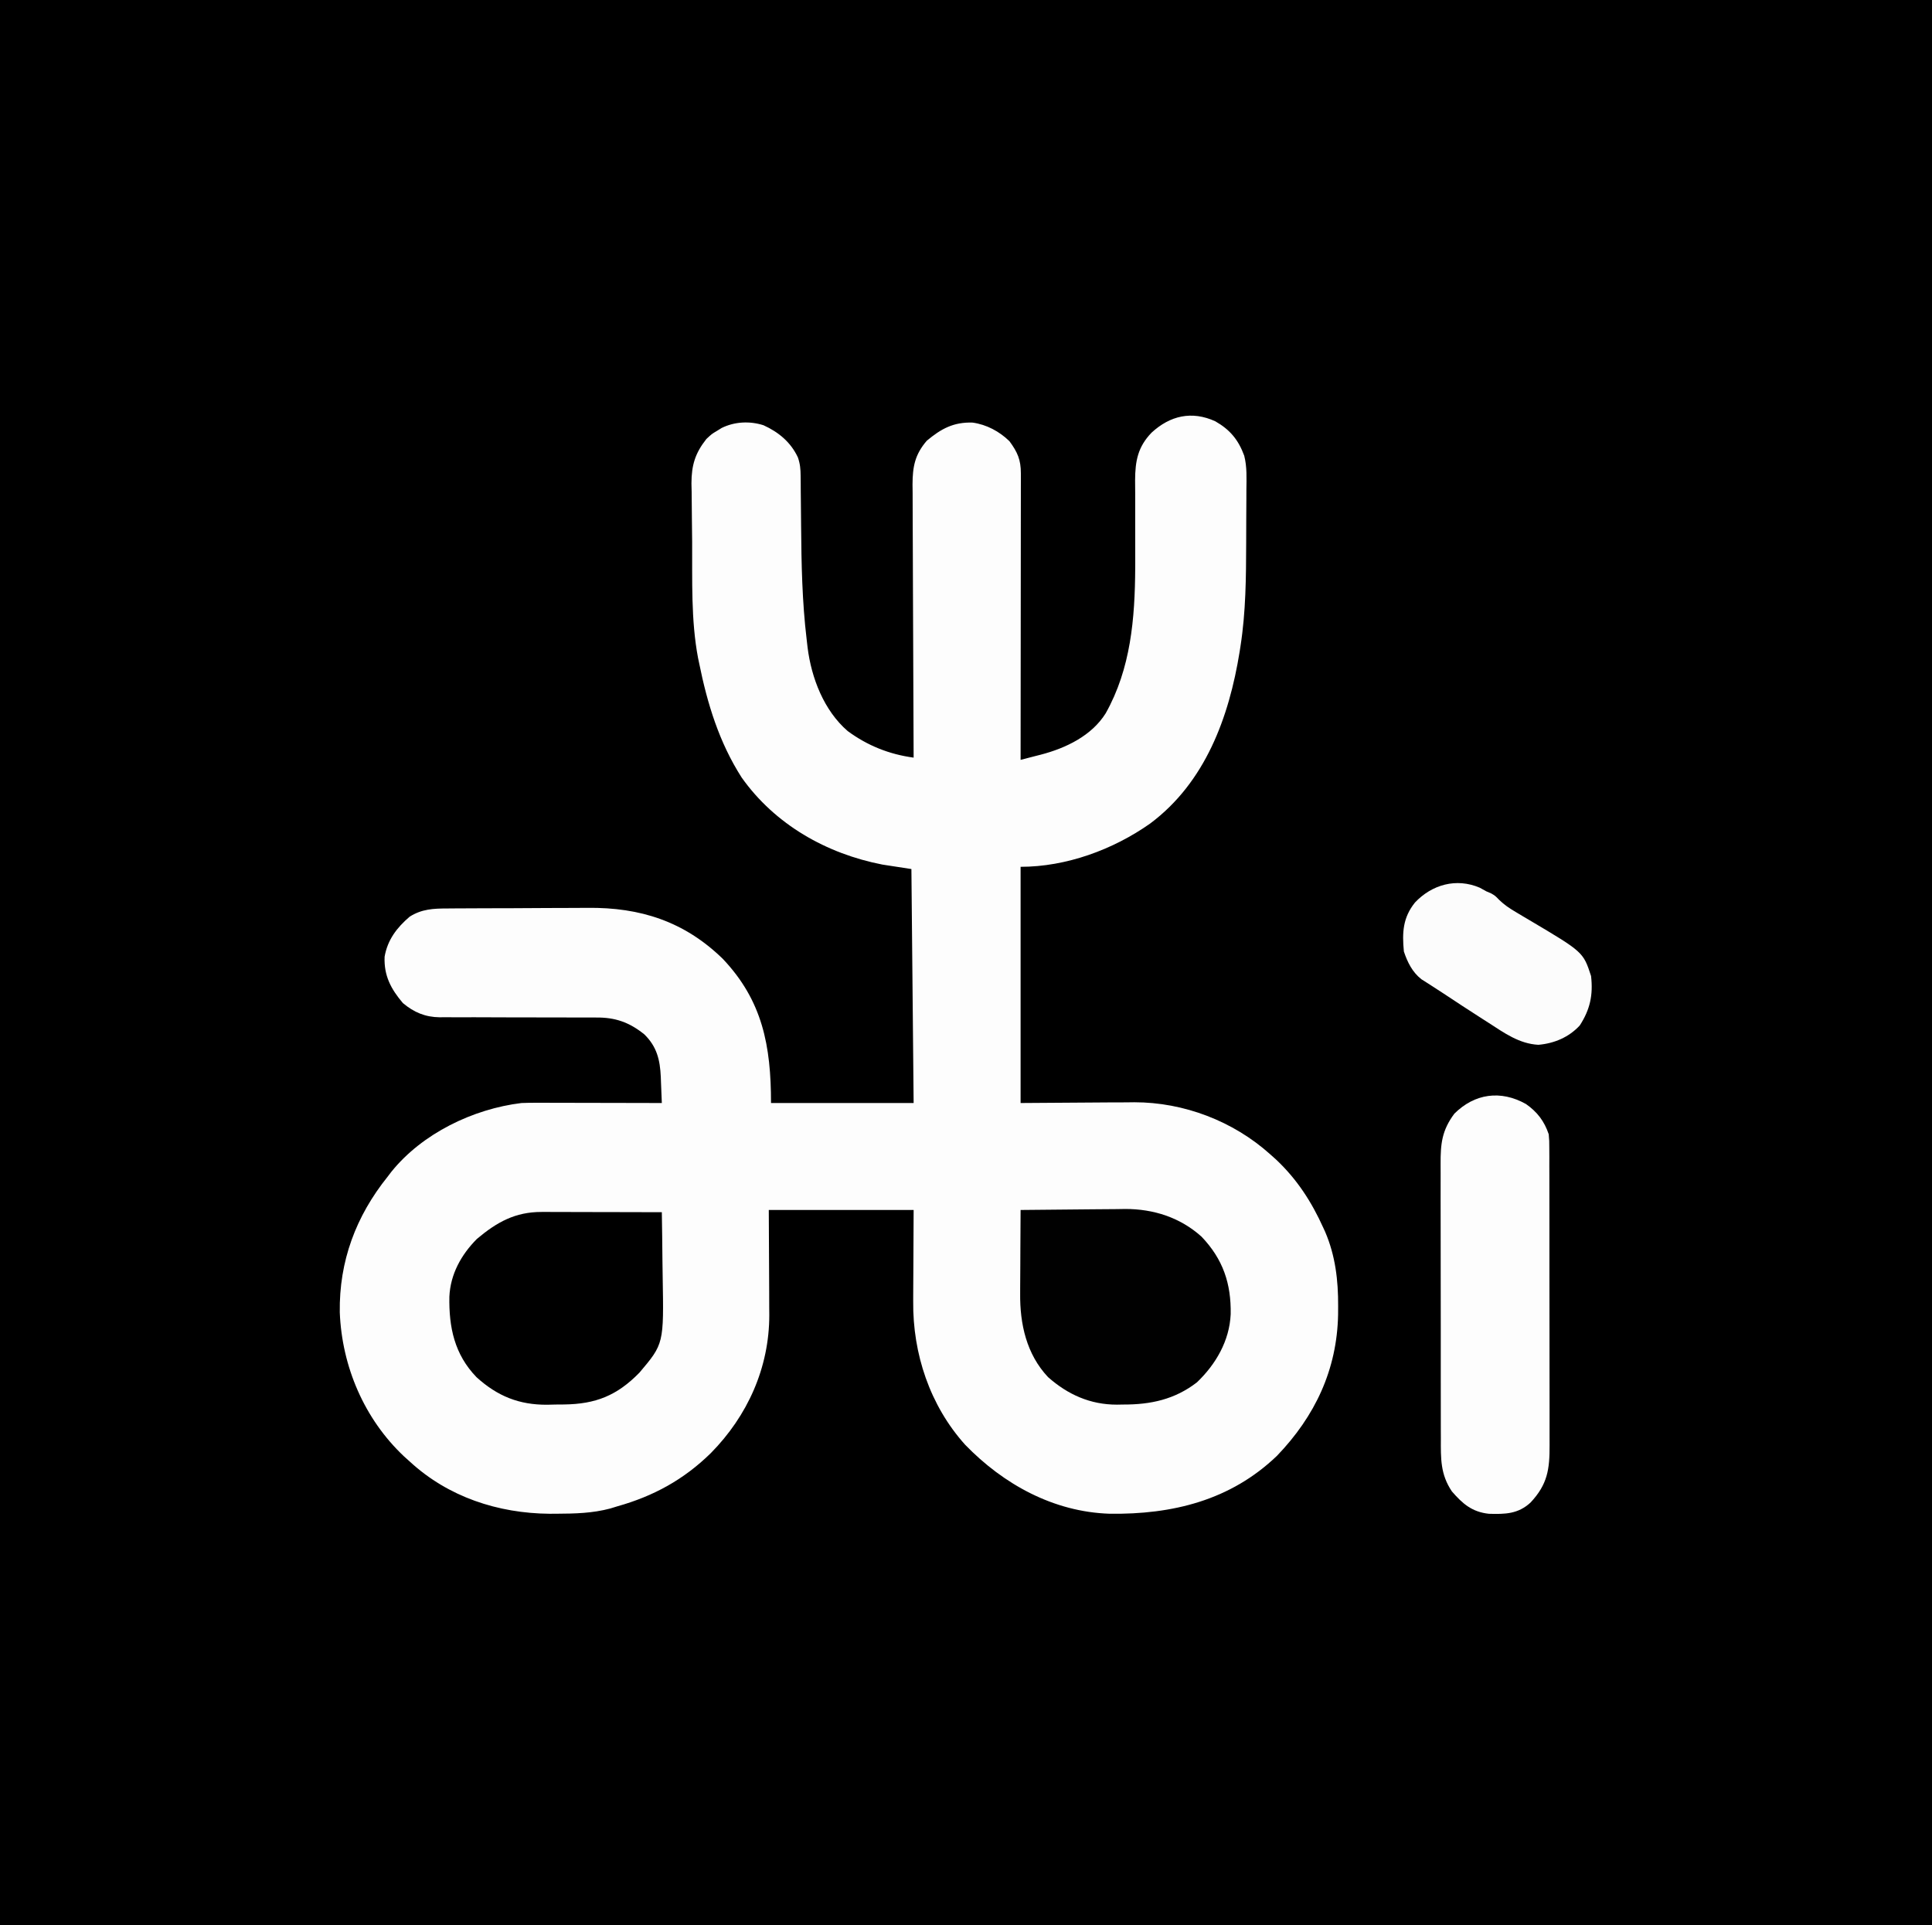
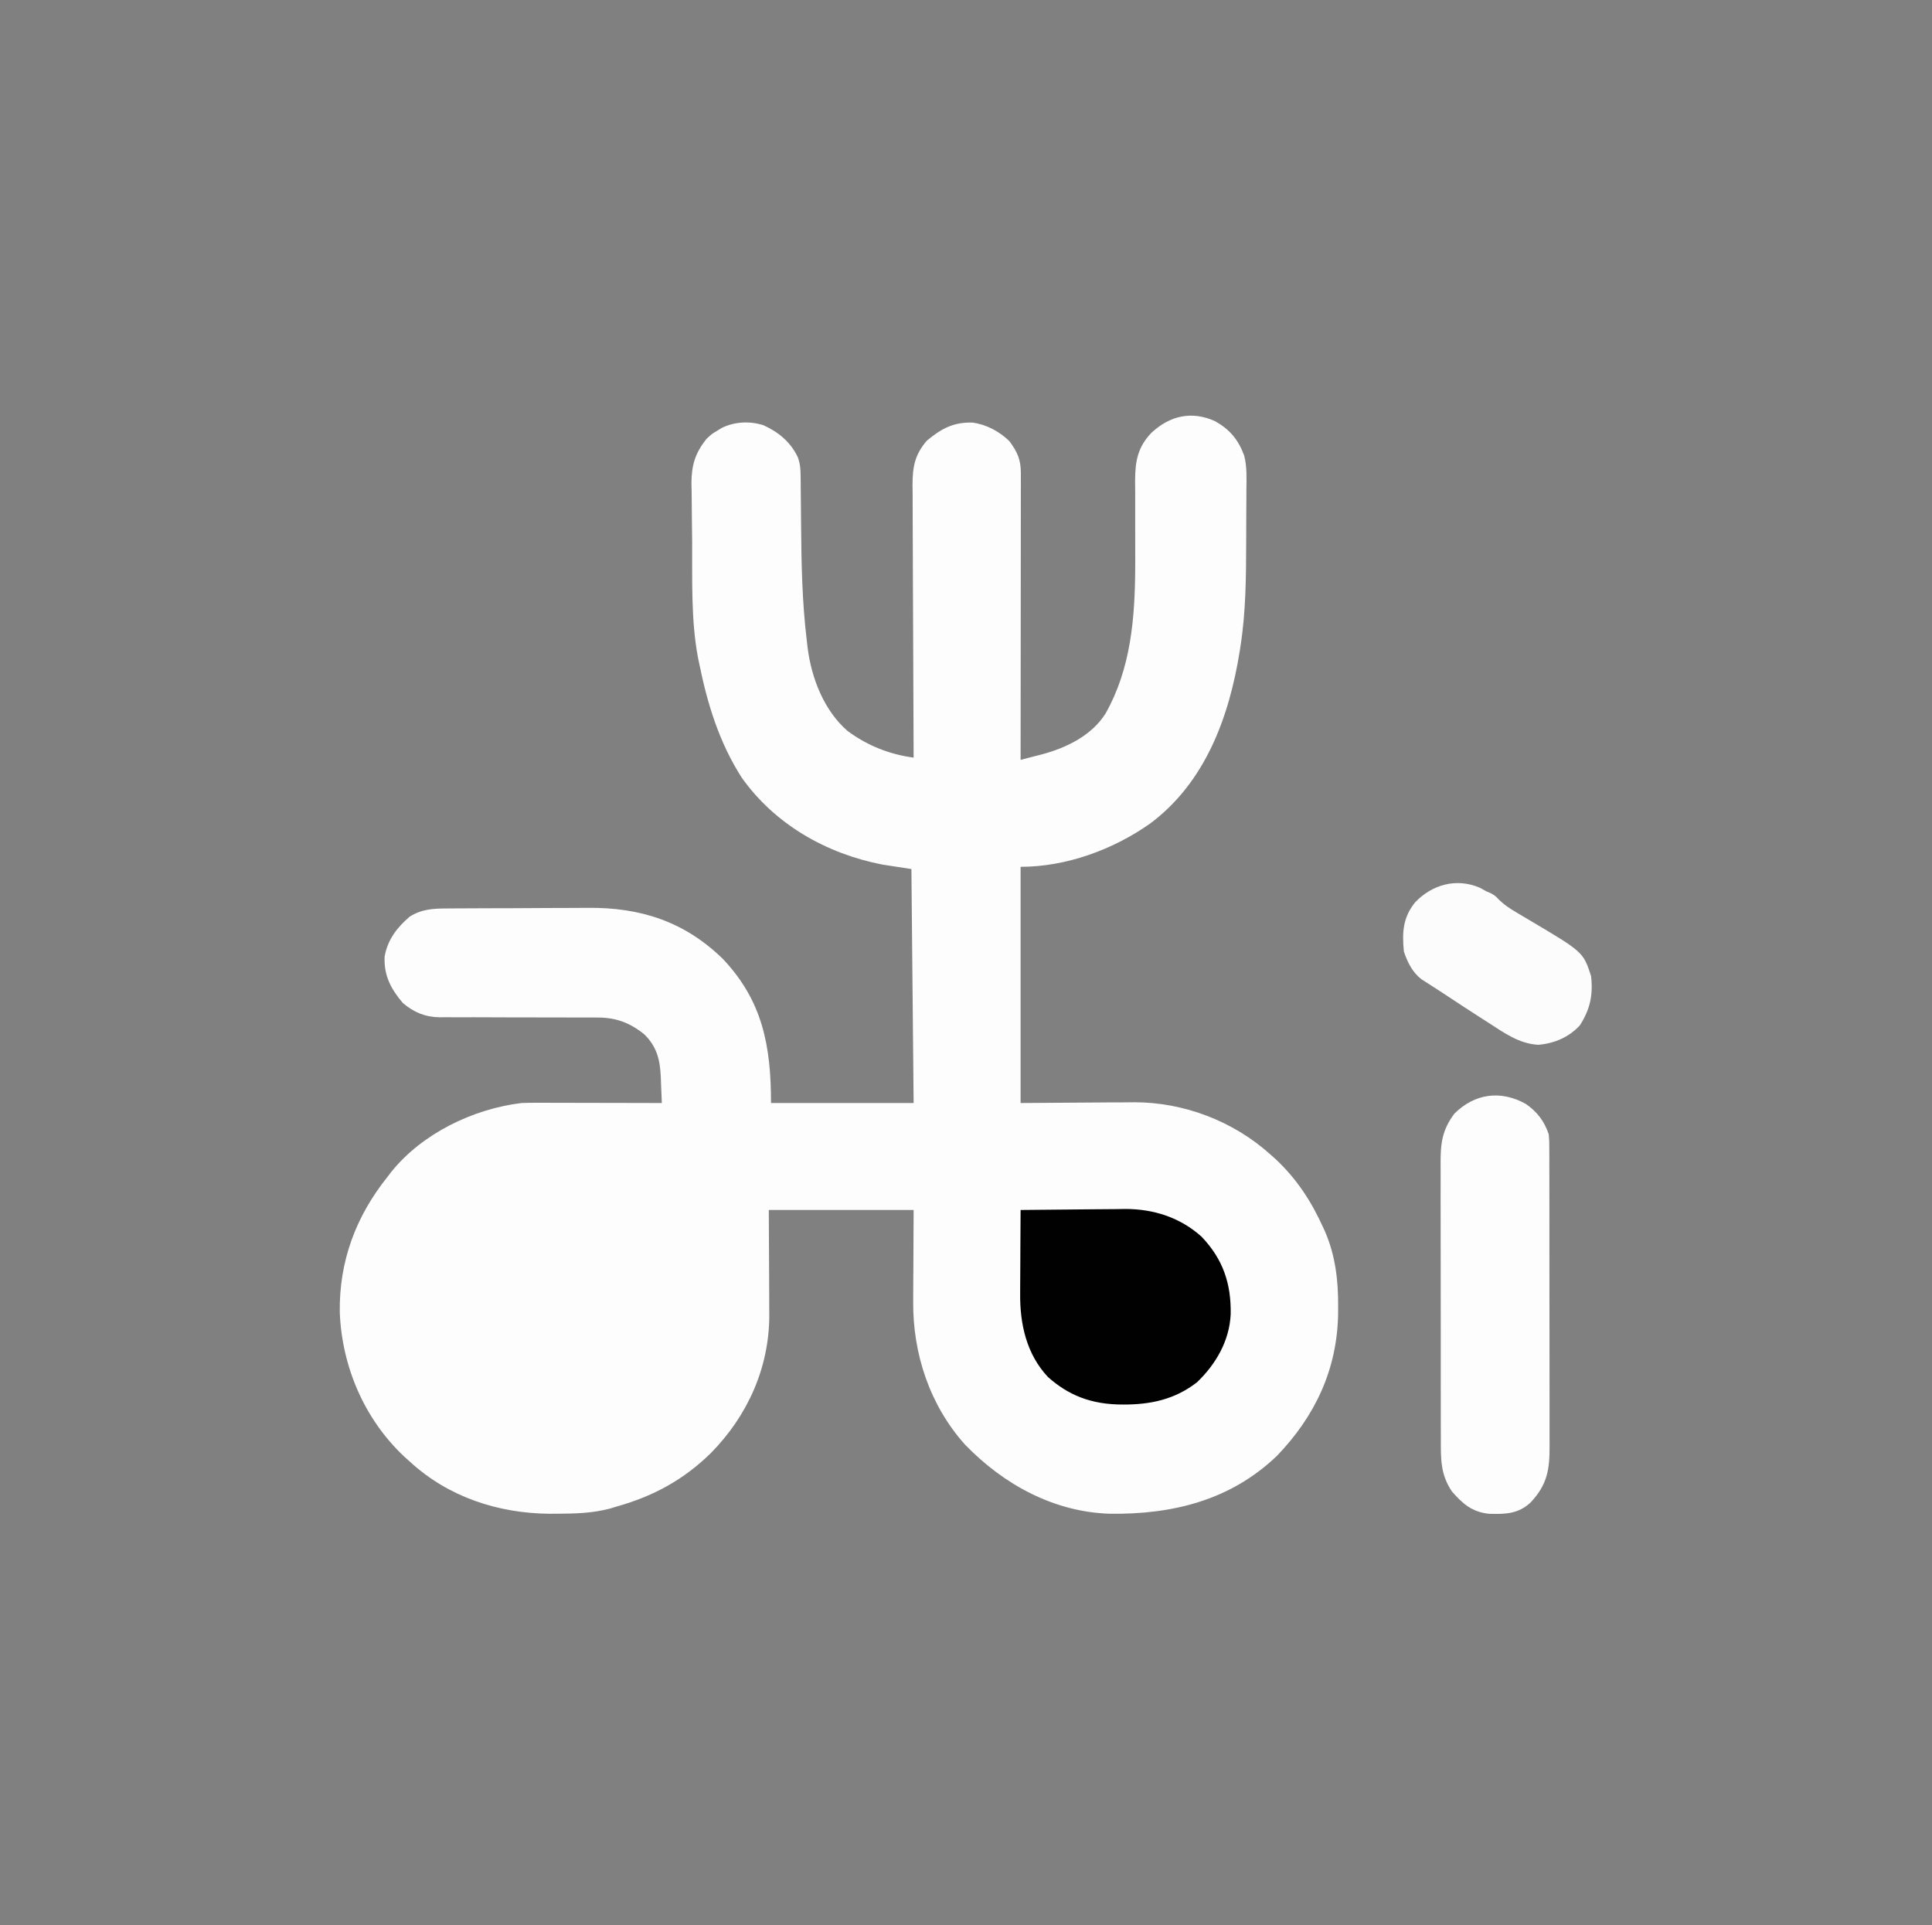
<svg xmlns="http://www.w3.org/2000/svg" version="1.1" width="867" height="864">
  <rect width="100%" height="100%" fill="#808080" stroke="none" />
-   <path d="M0 0 C286.11 0 572.22 0 867 0 C867 285.12 867 570.24 867 864 C580.89 864 294.78 864 0 864 C0 578.88 0 293.76 0 0 Z " fill="#000000" transform="translate(0,0)" />
  <path d="M0 0 C6.584 3.762 10.362 8.298 12.979 15.433 C14.285 20.496 14.007 25.683 13.953 30.879 C13.951 32.119 13.949 33.36 13.947 34.638 C13.939 37.925 13.917 41.212 13.889 44.499 C13.866 47.797 13.864 51.095 13.859 54.393 C13.812 69.967 13.718 85.451 11.312 100.875 C11.117 102.139 11.117 102.139 10.917 103.429 C6.165 132.891 -4.535 162.081 -29.248 180.524 C-45.937 192.287 -66.946 199.938 -87.375 199.938 C-87.375 234.917 -87.375 269.897 -87.375 305.938 C-67.556 305.819 -67.556 305.819 -47.738 305.667 C-45.227 305.658 -42.717 305.651 -40.207 305.645 C-38.299 305.622 -38.299 305.622 -36.352 305.598 C-14.086 305.592 8.033 314.054 24.625 328.938 C25.531 329.75 26.437 330.562 27.371 331.398 C36.752 340.272 43.206 350.27 48.5 362 C48.774 362.6 49.048 363.199 49.331 363.817 C53.895 374.518 55.187 385.52 55.125 397.062 C55.119 398.329 55.112 399.595 55.105 400.899 C54.628 425.615 44.759 446.484 27.688 464.25 C6.833 484.274 -19.274 490.644 -47.445 490.254 C-72.549 489.442 -95.031 477.095 -112.289 459.262 C-128.104 441.64 -135.786 418.442 -135.57 395.051 C-135.568 394 -135.566 392.95 -135.564 391.868 C-135.554 387.995 -135.526 384.122 -135.5 380.25 C-135.459 371.567 -135.417 362.884 -135.375 353.938 C-156.825 353.938 -178.275 353.938 -200.375 353.938 C-200.296 372.246 -200.296 372.246 -200.195 390.554 C-200.189 392.867 -200.184 395.18 -200.18 397.492 C-200.169 398.672 -200.159 399.851 -200.149 401.067 C-200.144 424.707 -209.905 446.343 -226.41 463.07 C-238.544 474.958 -252.12 482.377 -268.375 486.938 C-269.413 487.257 -270.45 487.577 -271.52 487.906 C-279.501 490.032 -287.274 490.215 -295.5 490.25 C-296.585 490.256 -297.669 490.261 -298.786 490.267 C-321.887 490.062 -344.227 482.731 -361.375 466.938 C-362.276 466.128 -363.177 465.318 -364.105 464.484 C-381.902 447.694 -391.945 424.221 -392.897 399.853 C-393.231 376.956 -385.667 356.708 -371.375 338.938 C-370.858 338.257 -370.341 337.576 -369.809 336.875 C-355.906 319.593 -333.131 308.596 -311.375 305.938 C-309.184 305.856 -306.99 305.82 -304.797 305.824 C-303.536 305.824 -302.276 305.824 -300.977 305.824 C-299.621 305.829 -298.266 305.835 -296.91 305.84 C-295.508 305.842 -294.105 305.843 -292.703 305.844 C-289.032 305.848 -285.361 305.858 -281.69 305.869 C-277.936 305.879 -274.182 305.884 -270.428 305.889 C-263.077 305.899 -255.726 305.916 -248.375 305.938 C-248.488 302.891 -248.613 299.846 -248.746 296.801 C-248.777 295.943 -248.807 295.086 -248.838 294.202 C-249.19 286.543 -250.604 280.622 -256.238 275.117 C-262.987 269.692 -269.312 267.482 -277.845 267.569 C-279.071 267.563 -279.071 267.563 -280.322 267.557 C-282.085 267.551 -283.849 267.551 -285.612 267.557 C-288.409 267.567 -291.204 267.556 -294.001 267.541 C-301.947 267.501 -309.894 267.499 -317.84 267.502 C-322.711 267.502 -327.582 267.483 -332.453 267.452 C-335.198 267.442 -337.943 267.454 -340.689 267.466 C-342.384 267.457 -344.08 267.447 -345.775 267.436 C-346.53 267.446 -347.285 267.455 -348.063 267.465 C-354.543 267.379 -359.626 265.254 -364.582 261.078 C-369.948 254.759 -373.132 248.765 -372.781 240.297 C-371.473 232.698 -367.273 227.214 -361.535 222.312 C-356.154 218.887 -350.871 218.636 -344.702 218.631 C-343.851 218.623 -342.999 218.614 -342.122 218.606 C-339.314 218.582 -336.507 218.573 -333.699 218.566 C-331.731 218.557 -329.762 218.548 -327.794 218.539 C-323.664 218.523 -319.534 218.515 -315.404 218.512 C-310.157 218.507 -304.911 218.469 -299.664 218.423 C-295.593 218.393 -291.522 218.386 -287.451 218.385 C-285.519 218.381 -283.588 218.369 -281.657 218.348 C-258.071 218.111 -238.297 224.415 -221.039 241.211 C-203.214 260.009 -199.375 280.168 -199.375 305.938 C-178.255 305.938 -157.135 305.938 -135.375 305.938 C-135.87 253.963 -135.87 253.963 -136.375 200.938 C-140.665 200.278 -144.955 199.618 -149.375 198.938 C-174.479 194.06 -197.615 180.965 -212.57 159.836 C-222.652 144.081 -227.959 126.74 -231.625 108.562 C-231.788 107.786 -231.951 107.01 -232.12 106.211 C-235.338 89.212 -234.666 71.261 -234.768 54.037 C-234.788 50.594 -234.821 47.152 -234.883 43.71 C-234.955 39.67 -234.977 35.631 -234.996 31.59 C-235.024 30.367 -235.052 29.144 -235.08 27.884 C-235.061 19.75 -233.458 14.356 -228.375 7.938 C-225.961 5.684 -225.961 5.684 -223.75 4.375 C-223.015 3.92 -222.28 3.465 -221.523 2.996 C-215.694 0.124 -208.917 -0.189 -202.746 1.773 C-195.965 4.858 -190.509 9.379 -187.307 16.219 C-186.303 19.146 -186.111 21.409 -186.088 24.496 C-186.074 25.589 -186.061 26.682 -186.047 27.808 C-186.039 29.574 -186.039 29.574 -186.031 31.375 C-186.017 32.605 -186.002 33.836 -185.987 35.104 C-185.94 39.048 -185.906 42.993 -185.875 46.938 C-185.736 64.043 -185.414 80.941 -183.375 97.938 C-183.174 99.694 -183.174 99.694 -182.968 101.487 C-181.26 115.237 -175.6 129.842 -164.957 139.023 C-156.045 145.573 -146.304 149.459 -135.375 150.938 C-135.379 150.265 -135.382 149.592 -135.386 148.898 C-135.475 132.506 -135.541 116.113 -135.582 99.72 C-135.603 91.792 -135.631 83.865 -135.677 75.938 C-135.717 69.026 -135.742 62.114 -135.751 55.203 C-135.757 51.545 -135.769 47.887 -135.798 44.229 C-135.83 40.14 -135.831 36.052 -135.829 31.963 C-135.843 30.757 -135.858 29.552 -135.873 28.31 C-135.834 20.345 -134.806 14.934 -129.48 8.73 C-123.053 3.35 -117.484 0.309 -108.934 0.582 C-102.634 1.457 -96.916 4.526 -92.375 8.938 C-88.733 13.894 -87.249 17.274 -87.255 23.385 C-87.253 25.083 -87.253 25.083 -87.251 26.815 C-87.254 28.057 -87.258 29.299 -87.261 30.579 C-87.261 31.886 -87.261 33.194 -87.261 34.541 C-87.261 38.127 -87.267 41.714 -87.274 45.3 C-87.28 49.048 -87.28 52.795 -87.282 56.543 C-87.285 63.64 -87.293 70.738 -87.303 77.835 C-87.314 85.915 -87.32 93.994 -87.325 102.074 C-87.335 118.695 -87.353 135.316 -87.375 151.938 C-85.005 151.333 -82.637 150.721 -80.27 150.105 C-79.607 149.937 -78.944 149.769 -78.262 149.596 C-67.098 146.674 -55.526 141.16 -49.201 131.064 C-37.908 110.986 -36.067 88.516 -35.941 65.863 C-35.937 65.143 -35.933 64.423 -35.929 63.682 C-35.902 57.782 -35.92 51.882 -35.949 45.982 C-35.97 41.52 -35.972 37.059 -35.946 32.597 C-35.942 30.549 -35.966 28.502 -35.991 26.454 C-35.945 17.762 -34.758 11.482 -28.603 5.1 C-20.309 -2.557 -10.535 -4.822 0 0 Z " fill="#FDFDFD" transform="translate(545.375,189.062)" />
  <path d="M0 0 C5.091 3.557 8.238 7.691 10.23 13.559 C10.485 16.528 10.485 16.528 10.491 19.883 C10.498 21.159 10.505 22.435 10.513 23.749 C10.51 25.155 10.508 26.562 10.505 27.968 C10.509 29.455 10.515 30.942 10.521 32.429 C10.534 36.462 10.535 40.495 10.532 44.528 C10.531 47.898 10.536 51.268 10.541 54.637 C10.552 62.589 10.552 70.541 10.546 78.493 C10.54 86.689 10.552 94.885 10.574 103.081 C10.591 110.124 10.597 117.167 10.594 124.21 C10.592 128.414 10.595 132.618 10.609 136.822 C10.621 140.776 10.619 144.731 10.606 148.685 C10.604 150.134 10.607 151.582 10.615 153.03 C10.673 163.962 9.708 170.677 2.098 178.824 C-3.479 184.004 -9.278 184.109 -16.617 183.898 C-24.17 183.084 -28.362 179.456 -33.227 173.852 C-38.397 166.169 -38.205 159.166 -38.174 150.121 C-38.179 148.655 -38.186 147.19 -38.194 145.724 C-38.212 141.757 -38.211 137.79 -38.205 133.823 C-38.202 130.505 -38.208 127.188 -38.214 123.87 C-38.229 116.041 -38.227 108.212 -38.216 100.383 C-38.204 92.319 -38.218 84.254 -38.245 76.19 C-38.267 69.254 -38.274 62.318 -38.268 55.382 C-38.265 51.244 -38.267 47.107 -38.284 42.97 C-38.3 39.078 -38.296 35.187 -38.277 31.296 C-38.273 29.872 -38.276 28.448 -38.287 27.024 C-38.349 17.826 -37.7 11.845 -32.129 4.352 C-23.051 -4.705 -11.336 -6.362 0 0 Z " fill="#FDFDFD" transform="translate(684.77,495.441)" />
-   <path d="M0 0 C1.201 0 2.402 0 3.639 0 C5.569 0.008 5.569 0.008 7.538 0.016 C8.876 0.018 10.214 0.019 11.552 0.02 C15.062 0.024 18.572 0.034 22.082 0.045 C25.668 0.055 29.254 0.06 32.841 0.065 C39.869 0.075 46.897 0.092 53.925 0.114 C54.052 7.281 54.139 14.448 54.199 21.616 C54.224 24.05 54.258 26.483 54.302 28.916 C54.829 59.166 54.829 59.166 43.874 72.117 C33.806 82.427 24.217 86.222 10.02 86.397 C8.148 86.411 8.148 86.411 6.237 86.426 C5.008 86.455 3.779 86.484 2.512 86.514 C-10.133 86.602 -19.869 82.657 -29.24 74.149 C-39.165 63.87 -41.655 51.747 -41.415 38 C-40.949 27.932 -36.106 19.196 -29.075 12.114 C-20.097 4.565 -11.884 -0.025 0 0 Z " fill="#000000" transform="translate(243.075,543.886)" />
-   <path d="M0 0 C7.225 -0.093 14.449 -0.164 21.674 -0.207 C25.03 -0.228 28.386 -0.258 31.742 -0.302 C35.614 -0.351 39.486 -0.373 43.359 -0.391 C44.544 -0.411 45.729 -0.432 46.95 -0.453 C59.685 -0.457 71.598 3.352 81.188 11.965 C90.896 22.133 94.528 33.103 94.277 46.816 C93.734 58.714 87.614 69.262 79.113 77.367 C69.158 85.059 58.309 87.354 46.062 87.312 C45.125 87.329 44.187 87.345 43.221 87.361 C31.331 87.37 21.214 82.886 12.312 75 C2.615 64.682 -0.332 51.156 -0.195 37.5 C-0.192 36.424 -0.19 35.347 -0.187 34.239 C-0.176 30.826 -0.151 27.413 -0.125 24 C-0.115 21.676 -0.106 19.352 -0.098 17.027 C-0.076 11.351 -0.042 5.676 0 0 Z " fill="#010101" transform="translate(458,543)" />
+   <path d="M0 0 C7.225 -0.093 14.449 -0.164 21.674 -0.207 C25.03 -0.228 28.386 -0.258 31.742 -0.302 C35.614 -0.351 39.486 -0.373 43.359 -0.391 C44.544 -0.411 45.729 -0.432 46.95 -0.453 C59.685 -0.457 71.598 3.352 81.188 11.965 C90.896 22.133 94.528 33.103 94.277 46.816 C93.734 58.714 87.614 69.262 79.113 77.367 C69.158 85.059 58.309 87.354 46.062 87.312 C31.331 87.37 21.214 82.886 12.312 75 C2.615 64.682 -0.332 51.156 -0.195 37.5 C-0.192 36.424 -0.19 35.347 -0.187 34.239 C-0.176 30.826 -0.151 27.413 -0.125 24 C-0.115 21.676 -0.106 19.352 -0.098 17.027 C-0.076 11.351 -0.042 5.676 0 0 Z " fill="#010101" transform="translate(458,543)" />
  <path d="M0 0 C1.454 0.804 1.454 0.804 2.938 1.625 C3.659 1.934 4.381 2.244 5.125 2.562 C6.938 3.625 6.938 3.625 8.729 5.489 C11.044 7.728 13.31 9.23 16.078 10.867 C17.067 11.459 18.056 12.051 19.074 12.66 C20.102 13.267 21.129 13.874 22.188 14.5 C46.416 28.852 46.416 28.852 49.938 39.625 C50.919 48.153 49.494 54.674 44.875 61.812 C39.997 67.112 33.416 69.881 26.312 70.5 C17.703 70.053 10.965 65.164 3.938 60.625 C3.008 60.03 2.078 59.436 1.12 58.823 C-4.763 55.052 -10.617 51.239 -16.433 47.365 C-18.161 46.221 -19.9 45.093 -21.649 43.981 C-22.447 43.469 -23.244 42.957 -24.066 42.43 C-24.767 41.987 -25.468 41.545 -26.19 41.089 C-30.247 37.917 -32.462 33.425 -34.062 28.625 C-34.886 20.126 -34.531 13.423 -29.062 6.625 C-21.49 -1.379 -10.57 -4.517 0 0 Z " fill="#FCFCFC" transform="translate(664.062,398.375)" />
</svg>